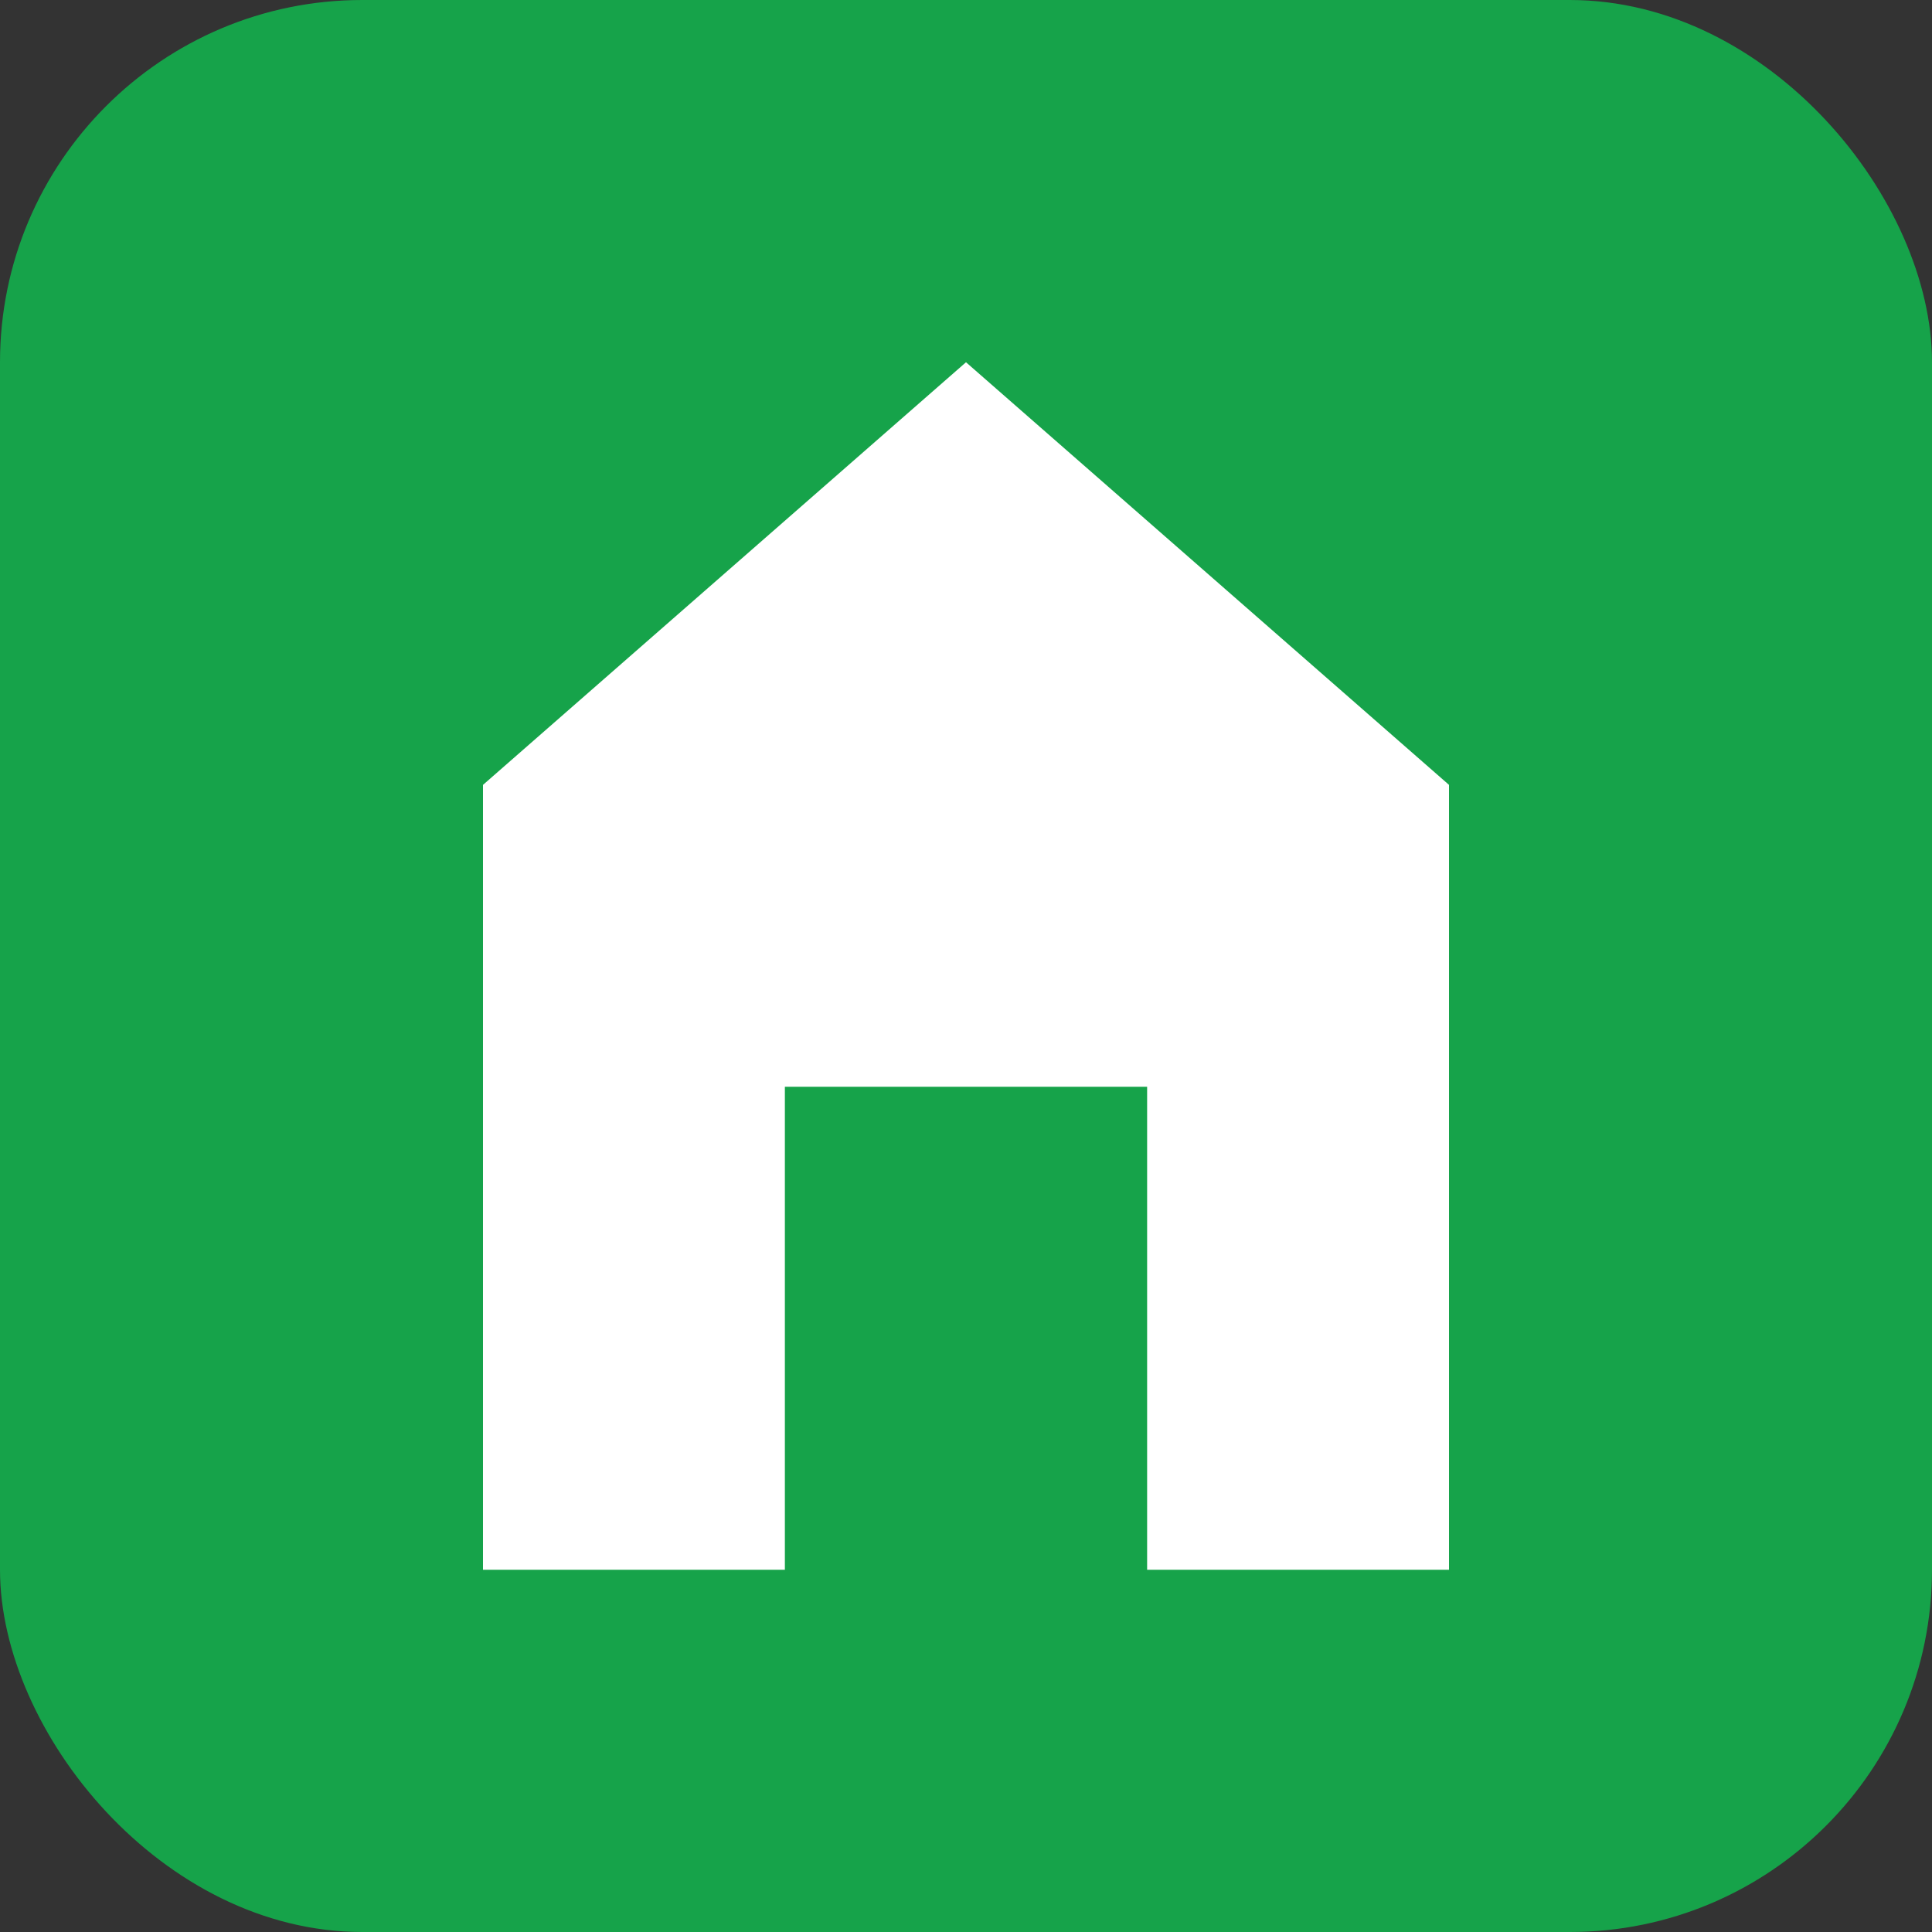
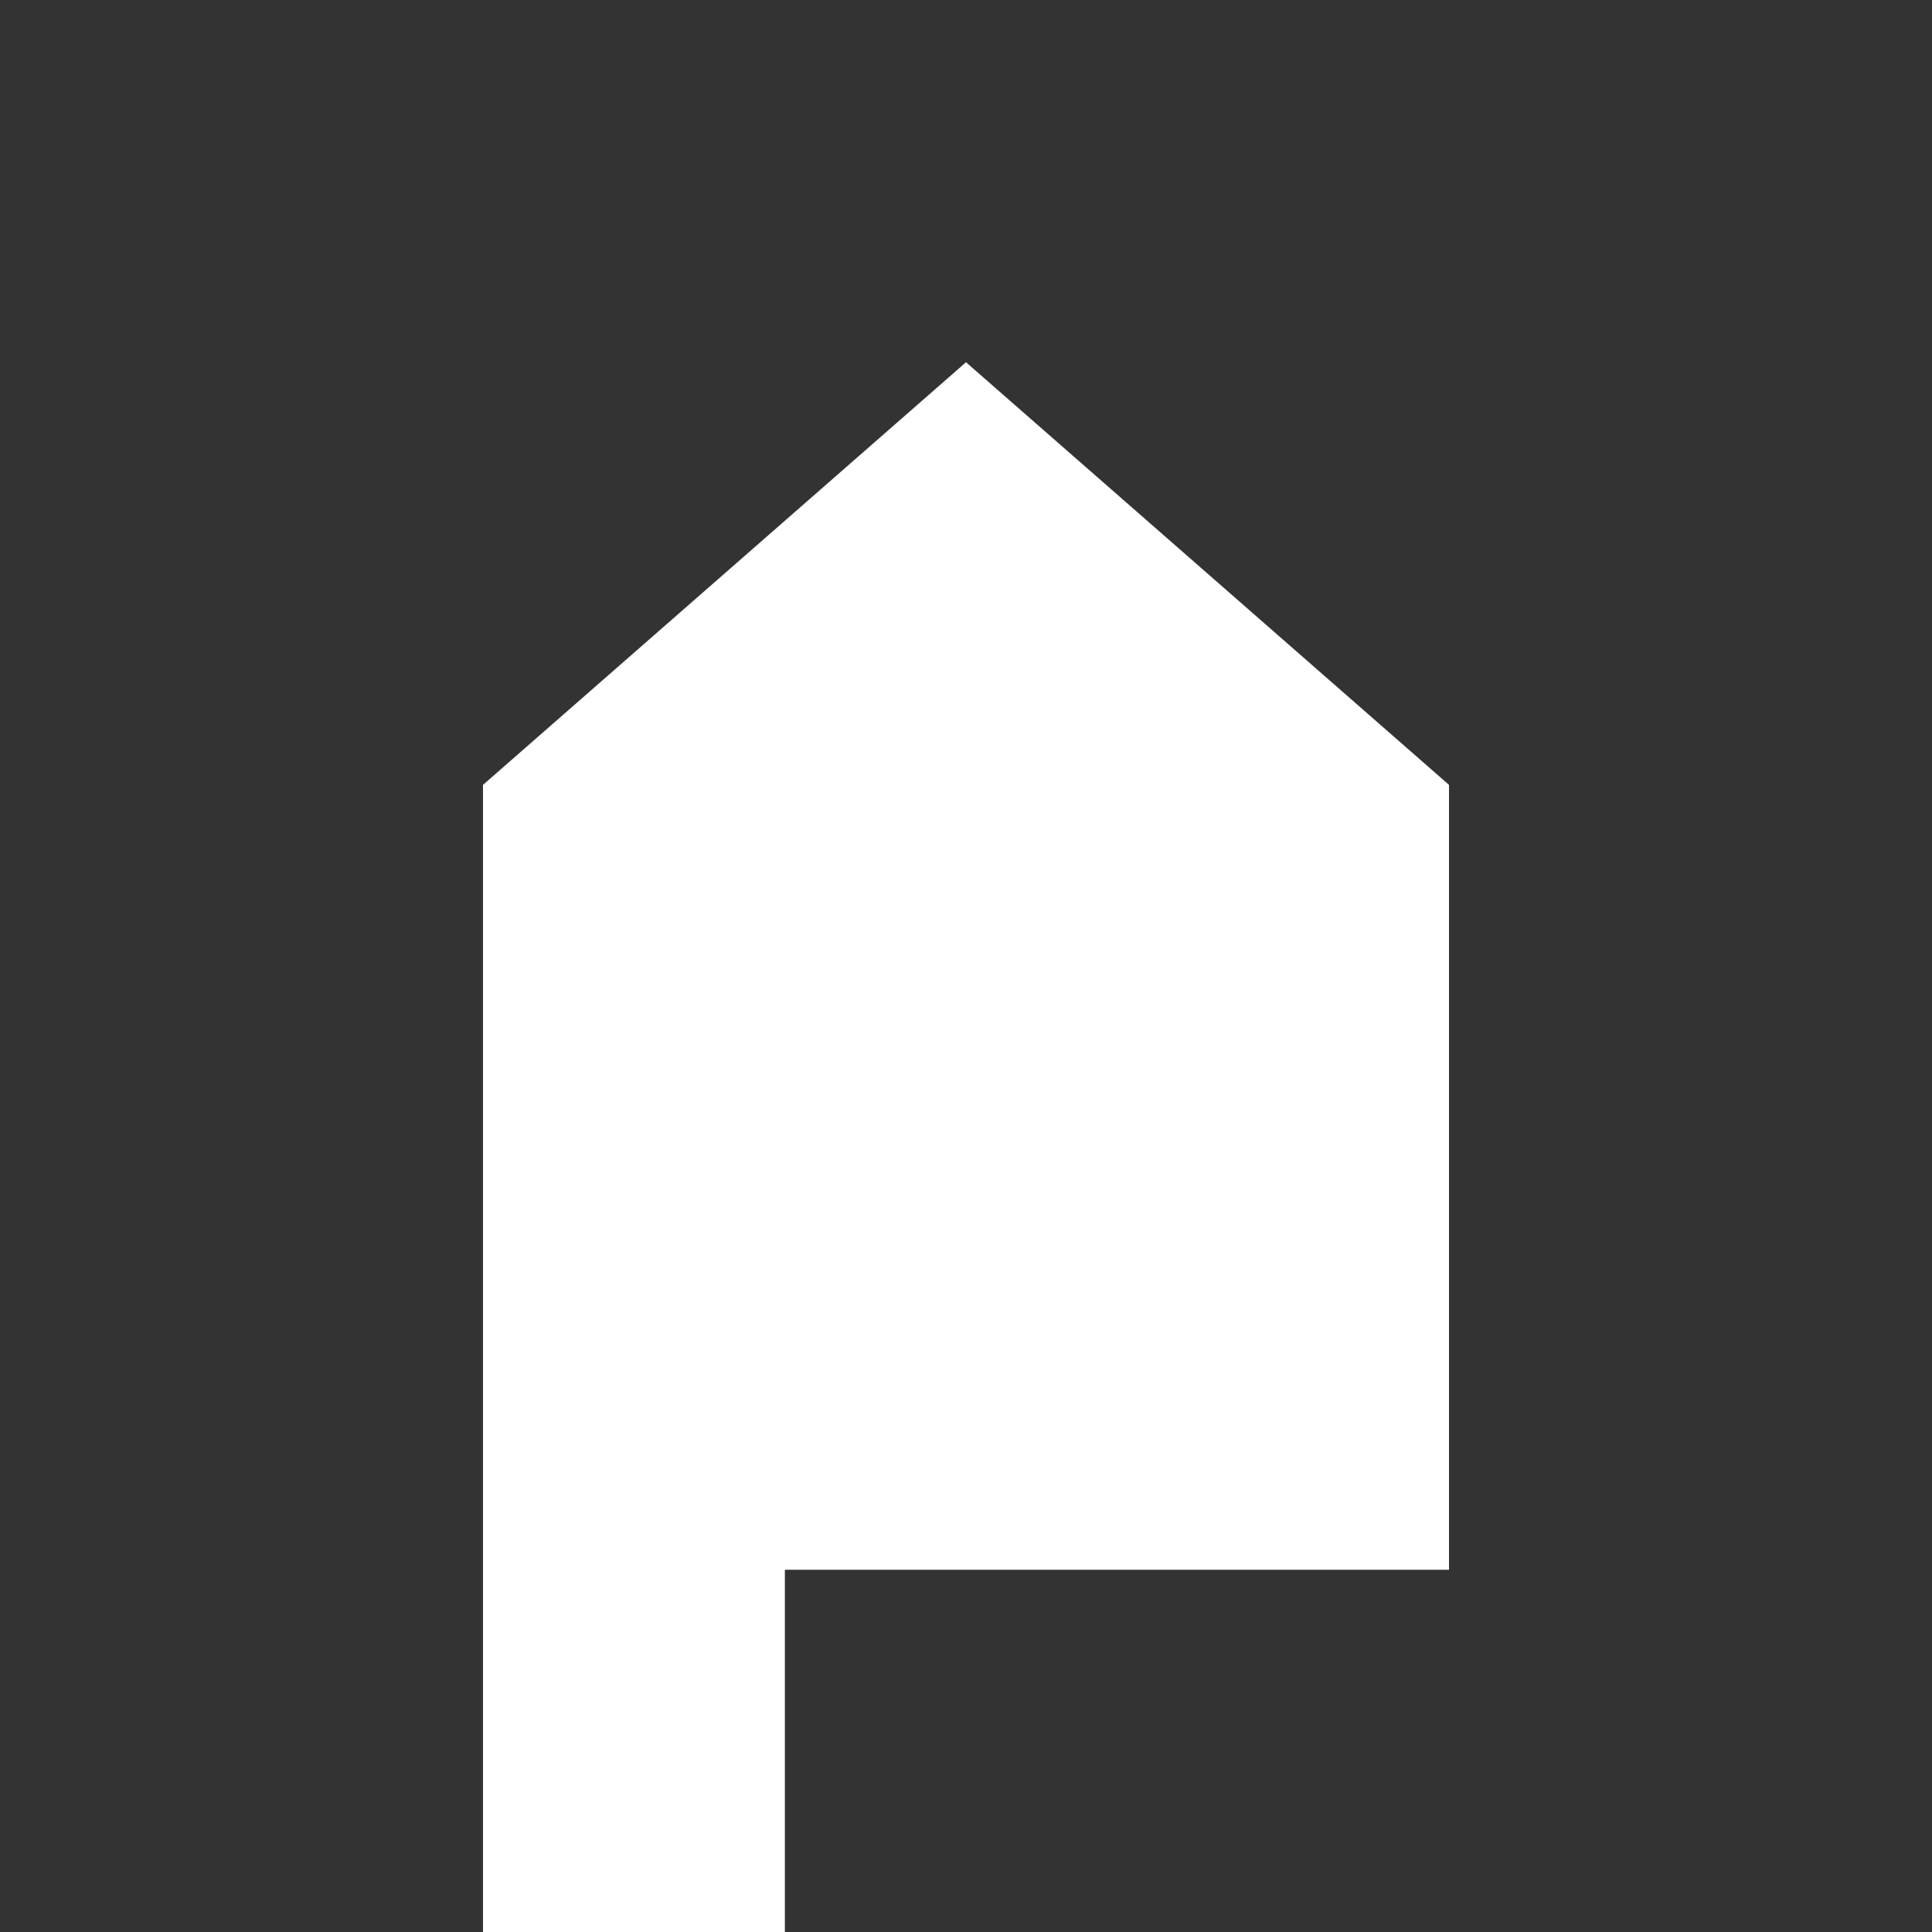
<svg xmlns="http://www.w3.org/2000/svg" viewBox="0 0 32 32">
  <rect x="0" y="0" width="32" height="32" fill="#333333" stroke="none" />
-   <rect width="32" height="32" rx="6" fill="#16a34a" />
-   <path d="M16 6l8 7v13h-5v-8h-6v8H8V13l8-7z" fill="white" />
+   <path d="M16 6l8 7v13h-5h-6v8H8V13l8-7z" fill="white" />
</svg>